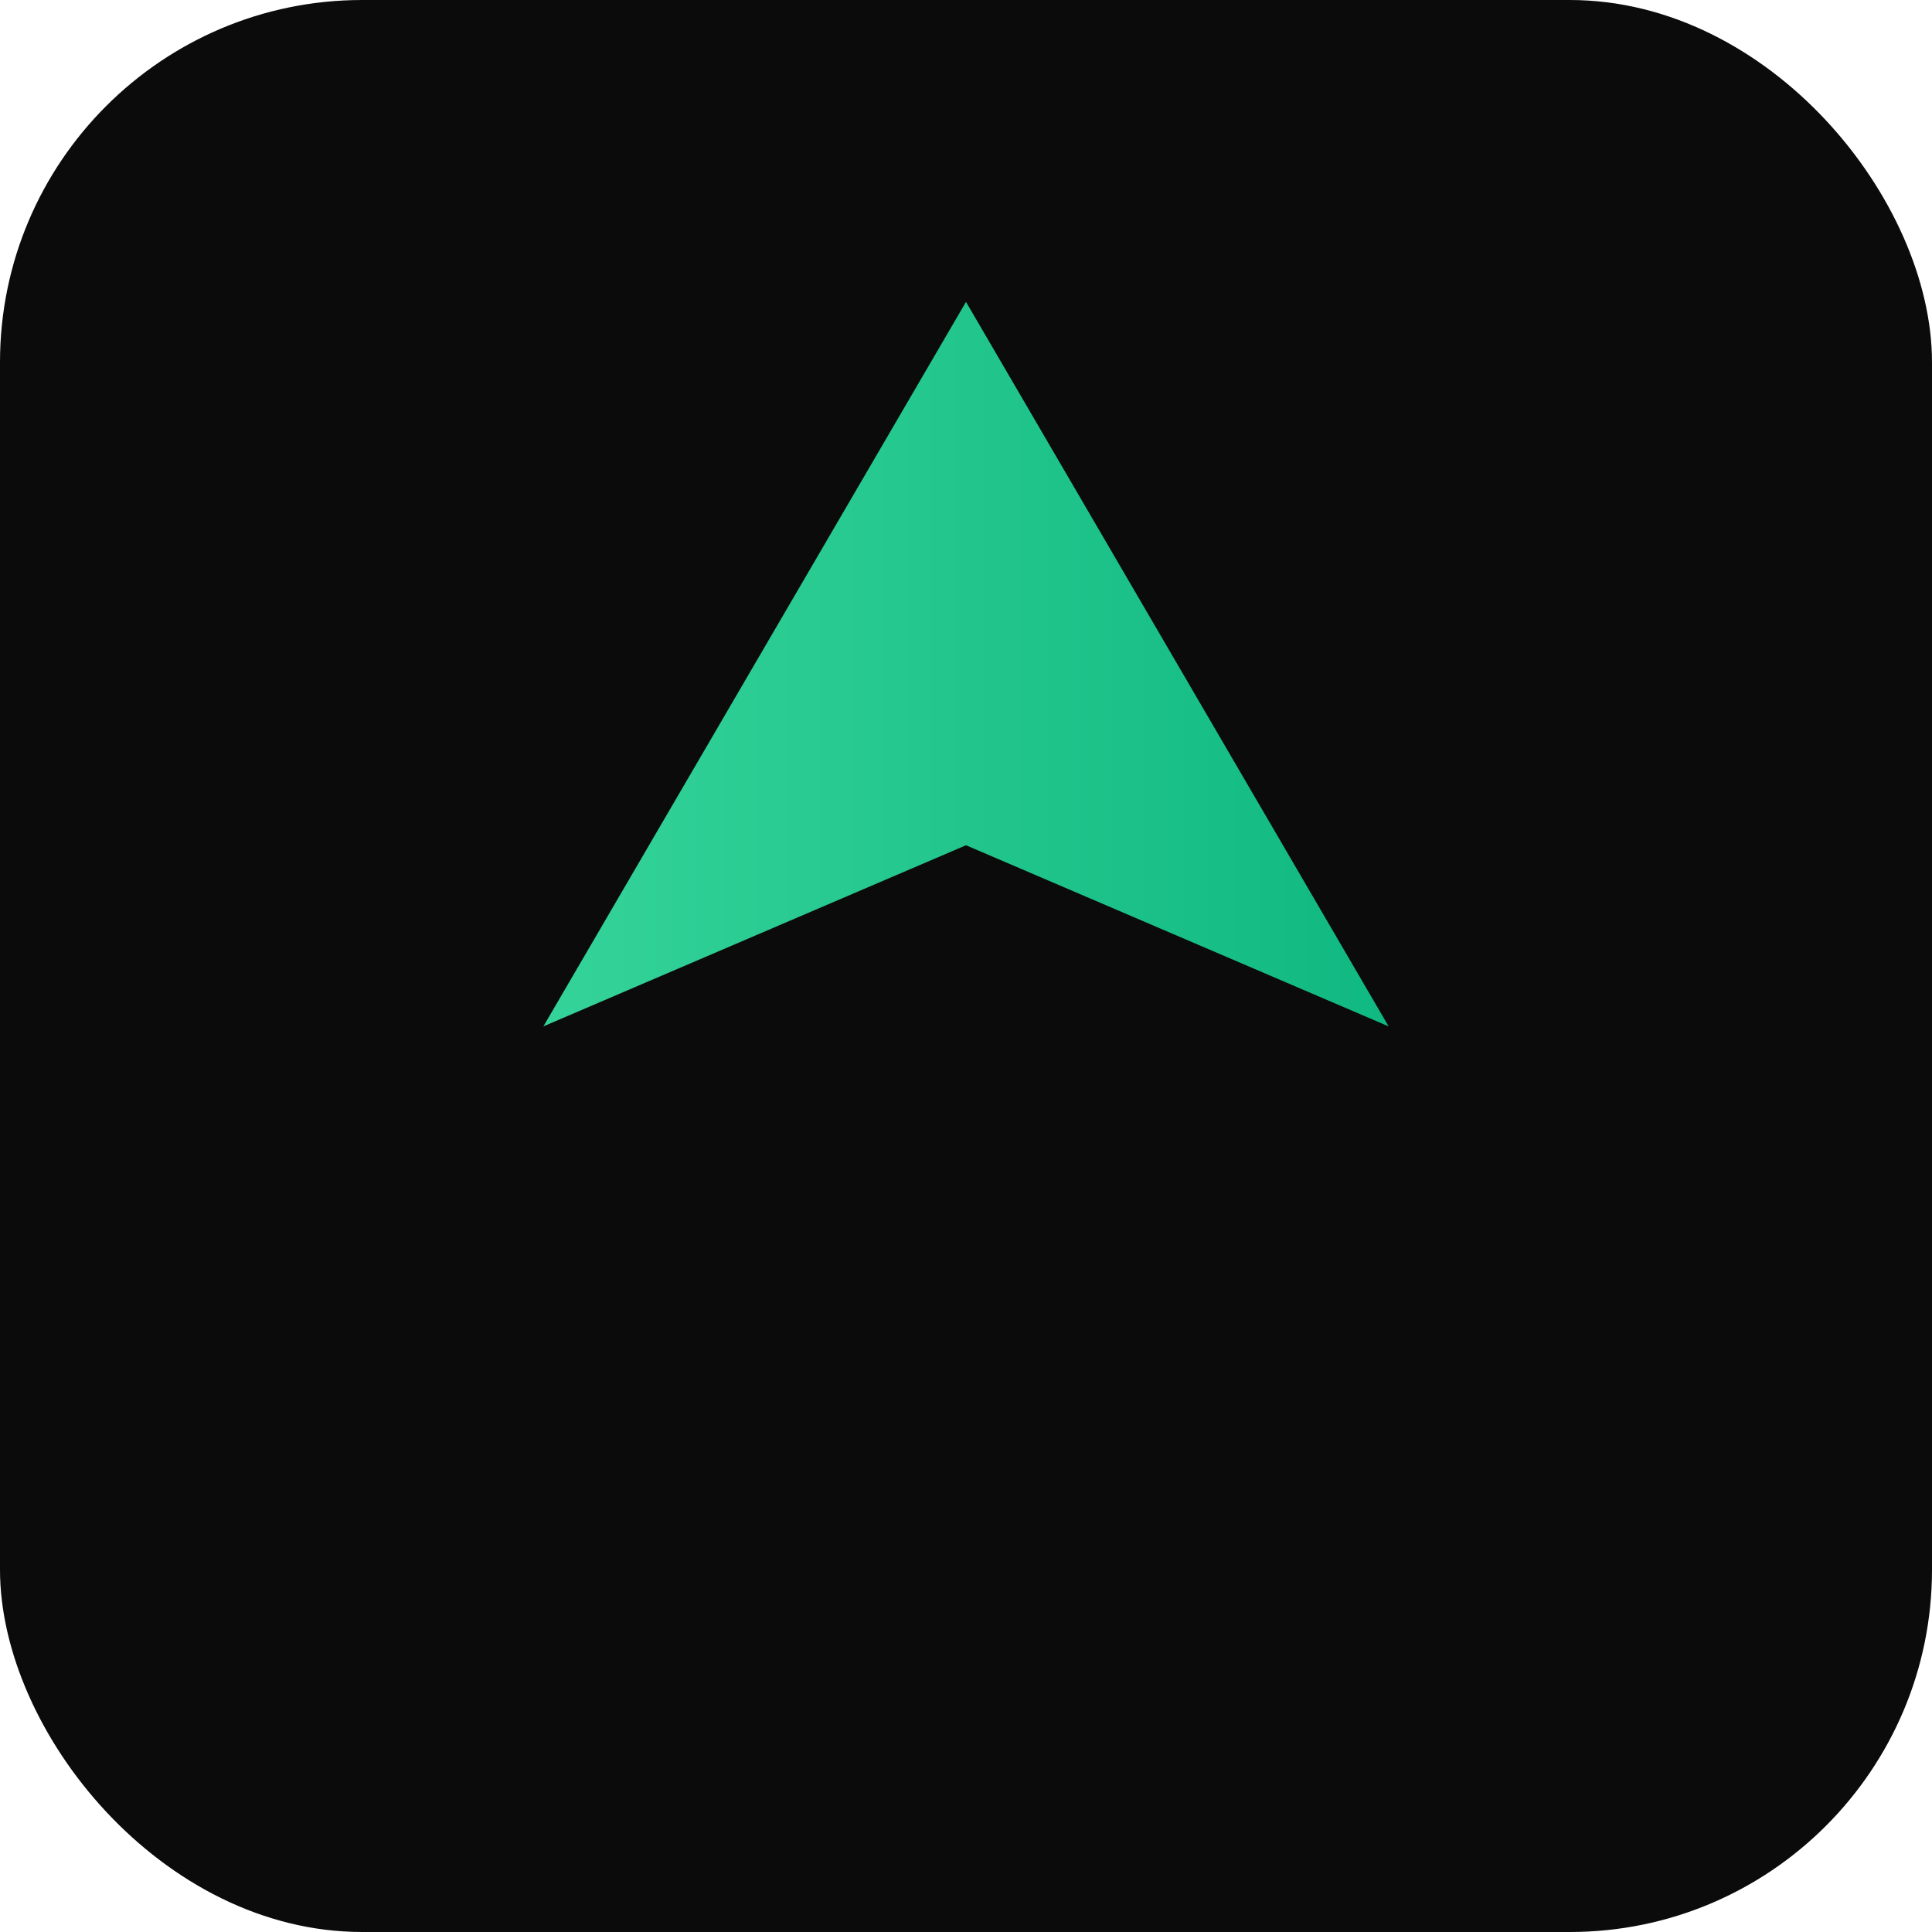
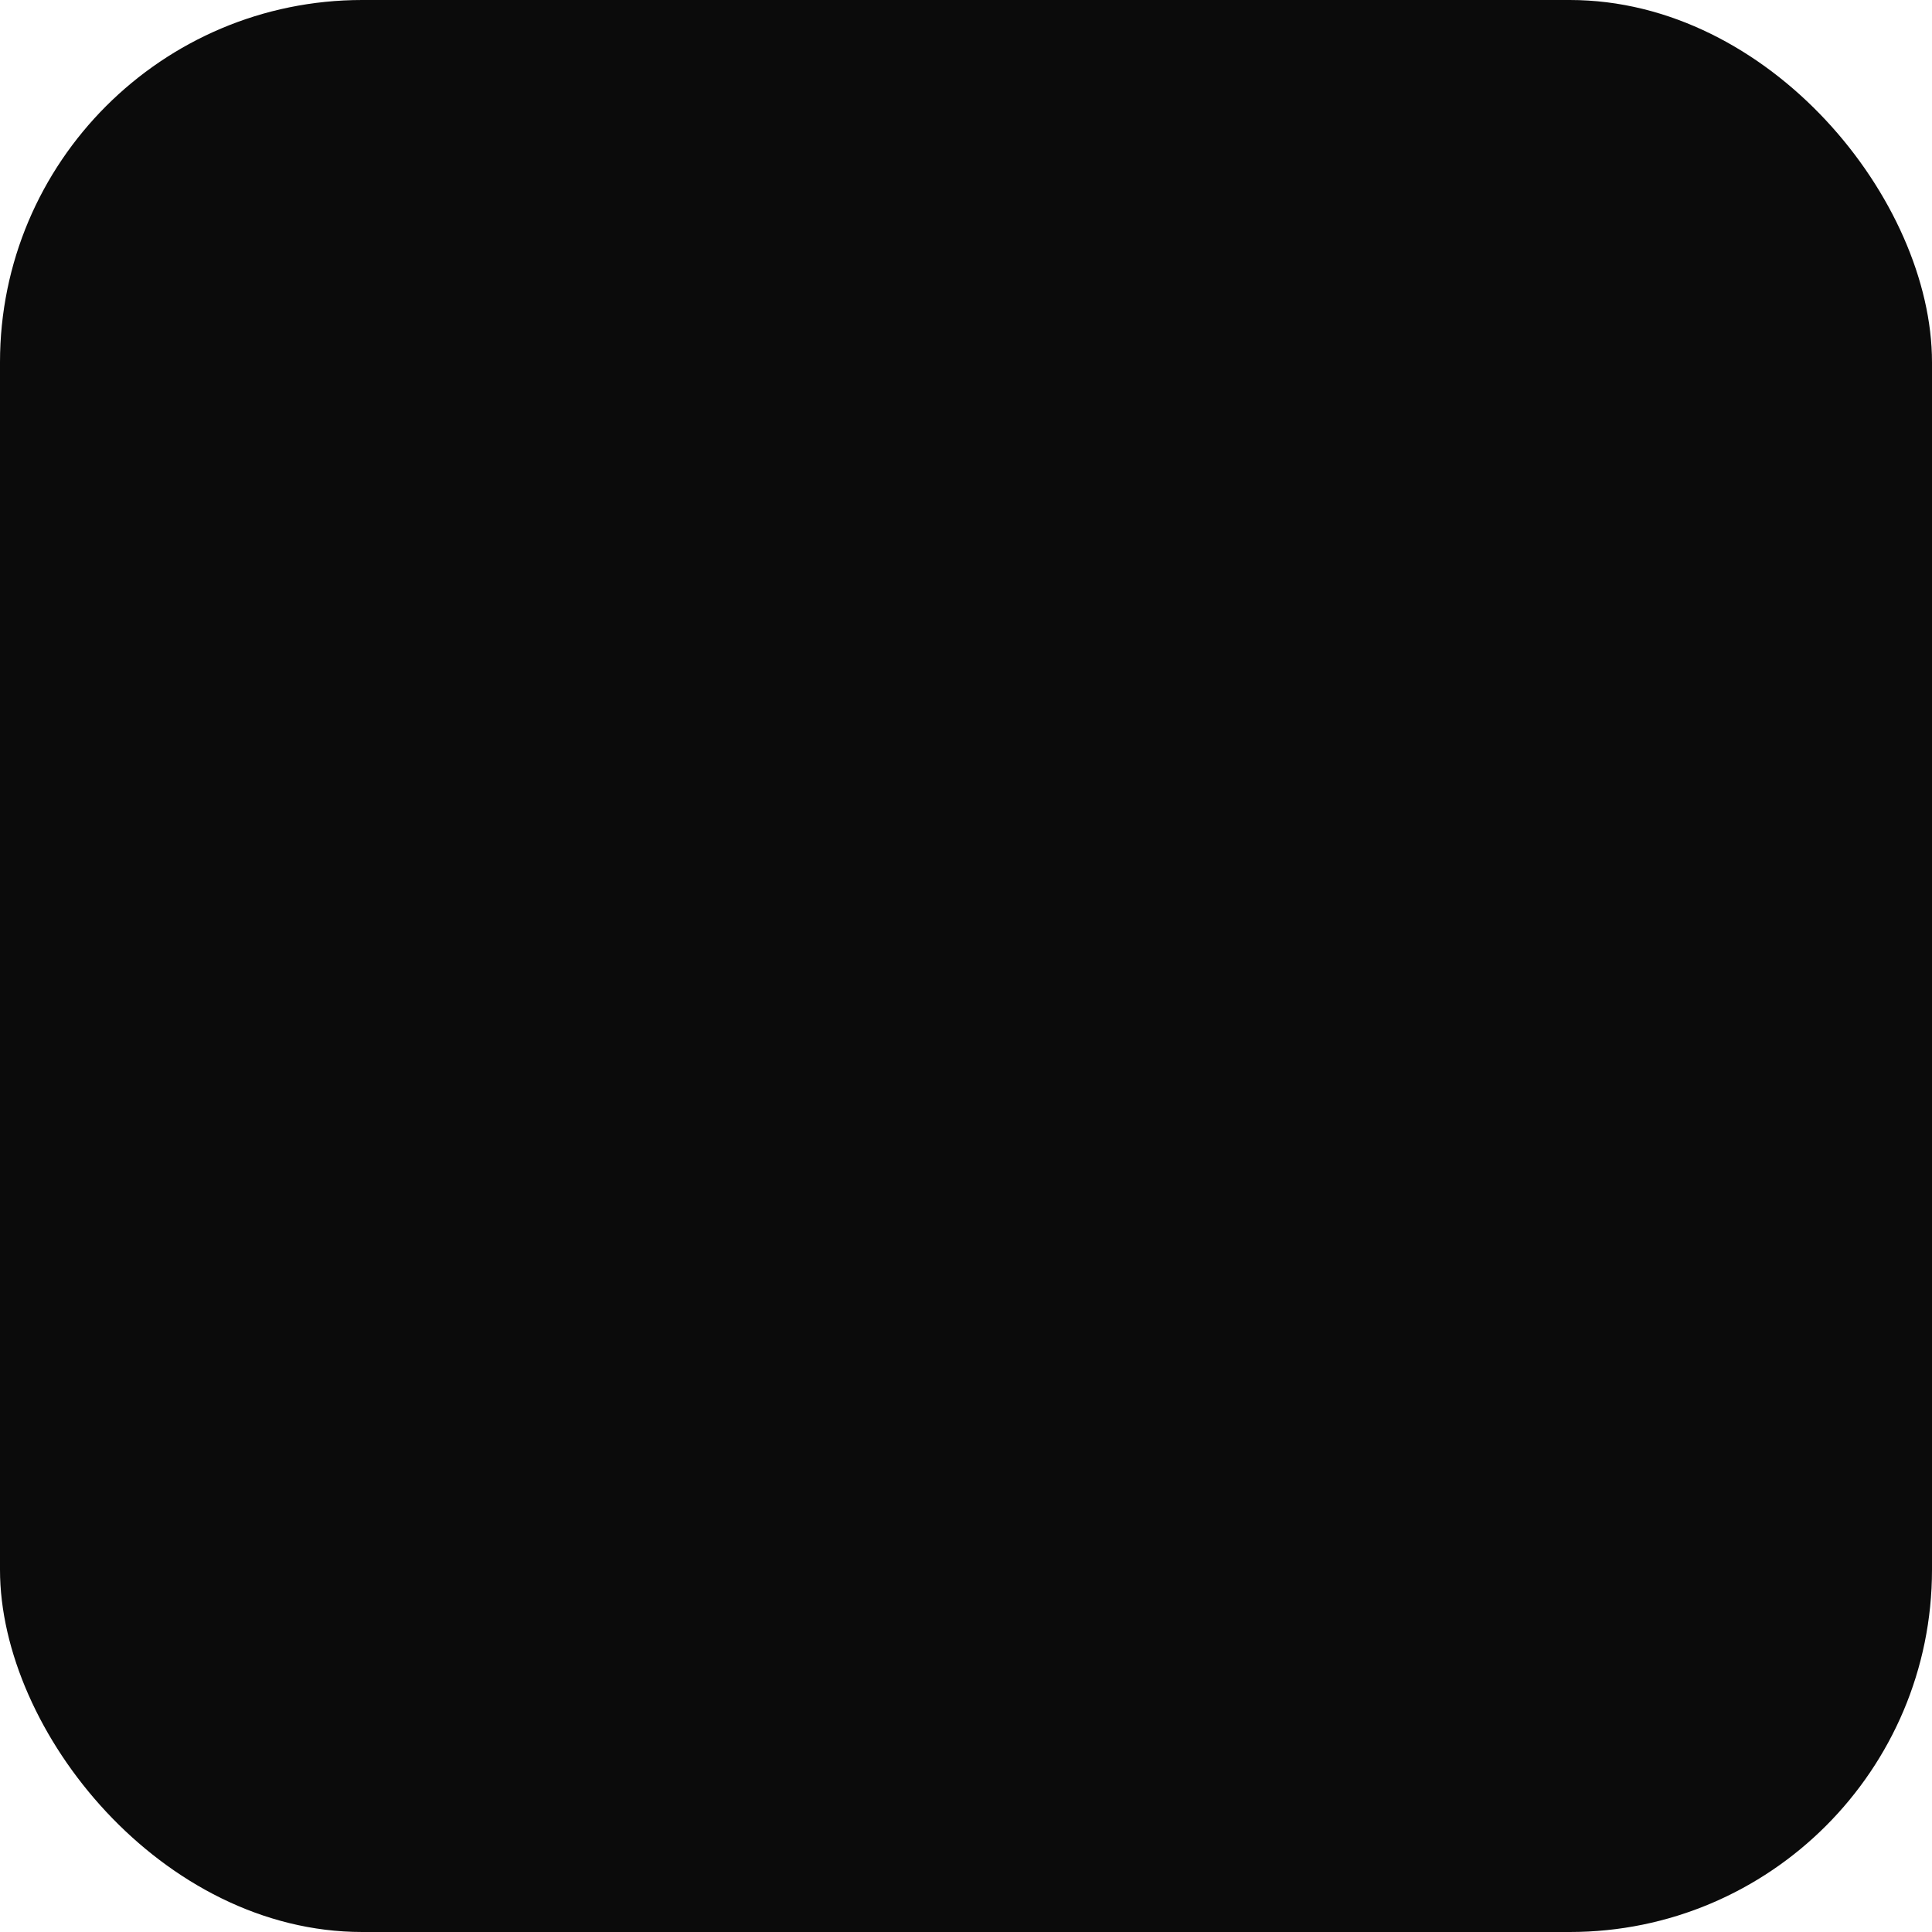
<svg xmlns="http://www.w3.org/2000/svg" viewBox="0 0 64 64">
  <defs>
    <linearGradient id="g" x1="0" x2="1">
      <stop offset="0%" stop-color="#34d399" />
      <stop offset="100%" stop-color="#10b981" />
    </linearGradient>
  </defs>
  <rect width="64" height="64" rx="12" fill="#0b0b0b" />
-   <path d="M32 10 L46 34 L32 28 L18 34 Z" fill="url(#g)" />
</svg>